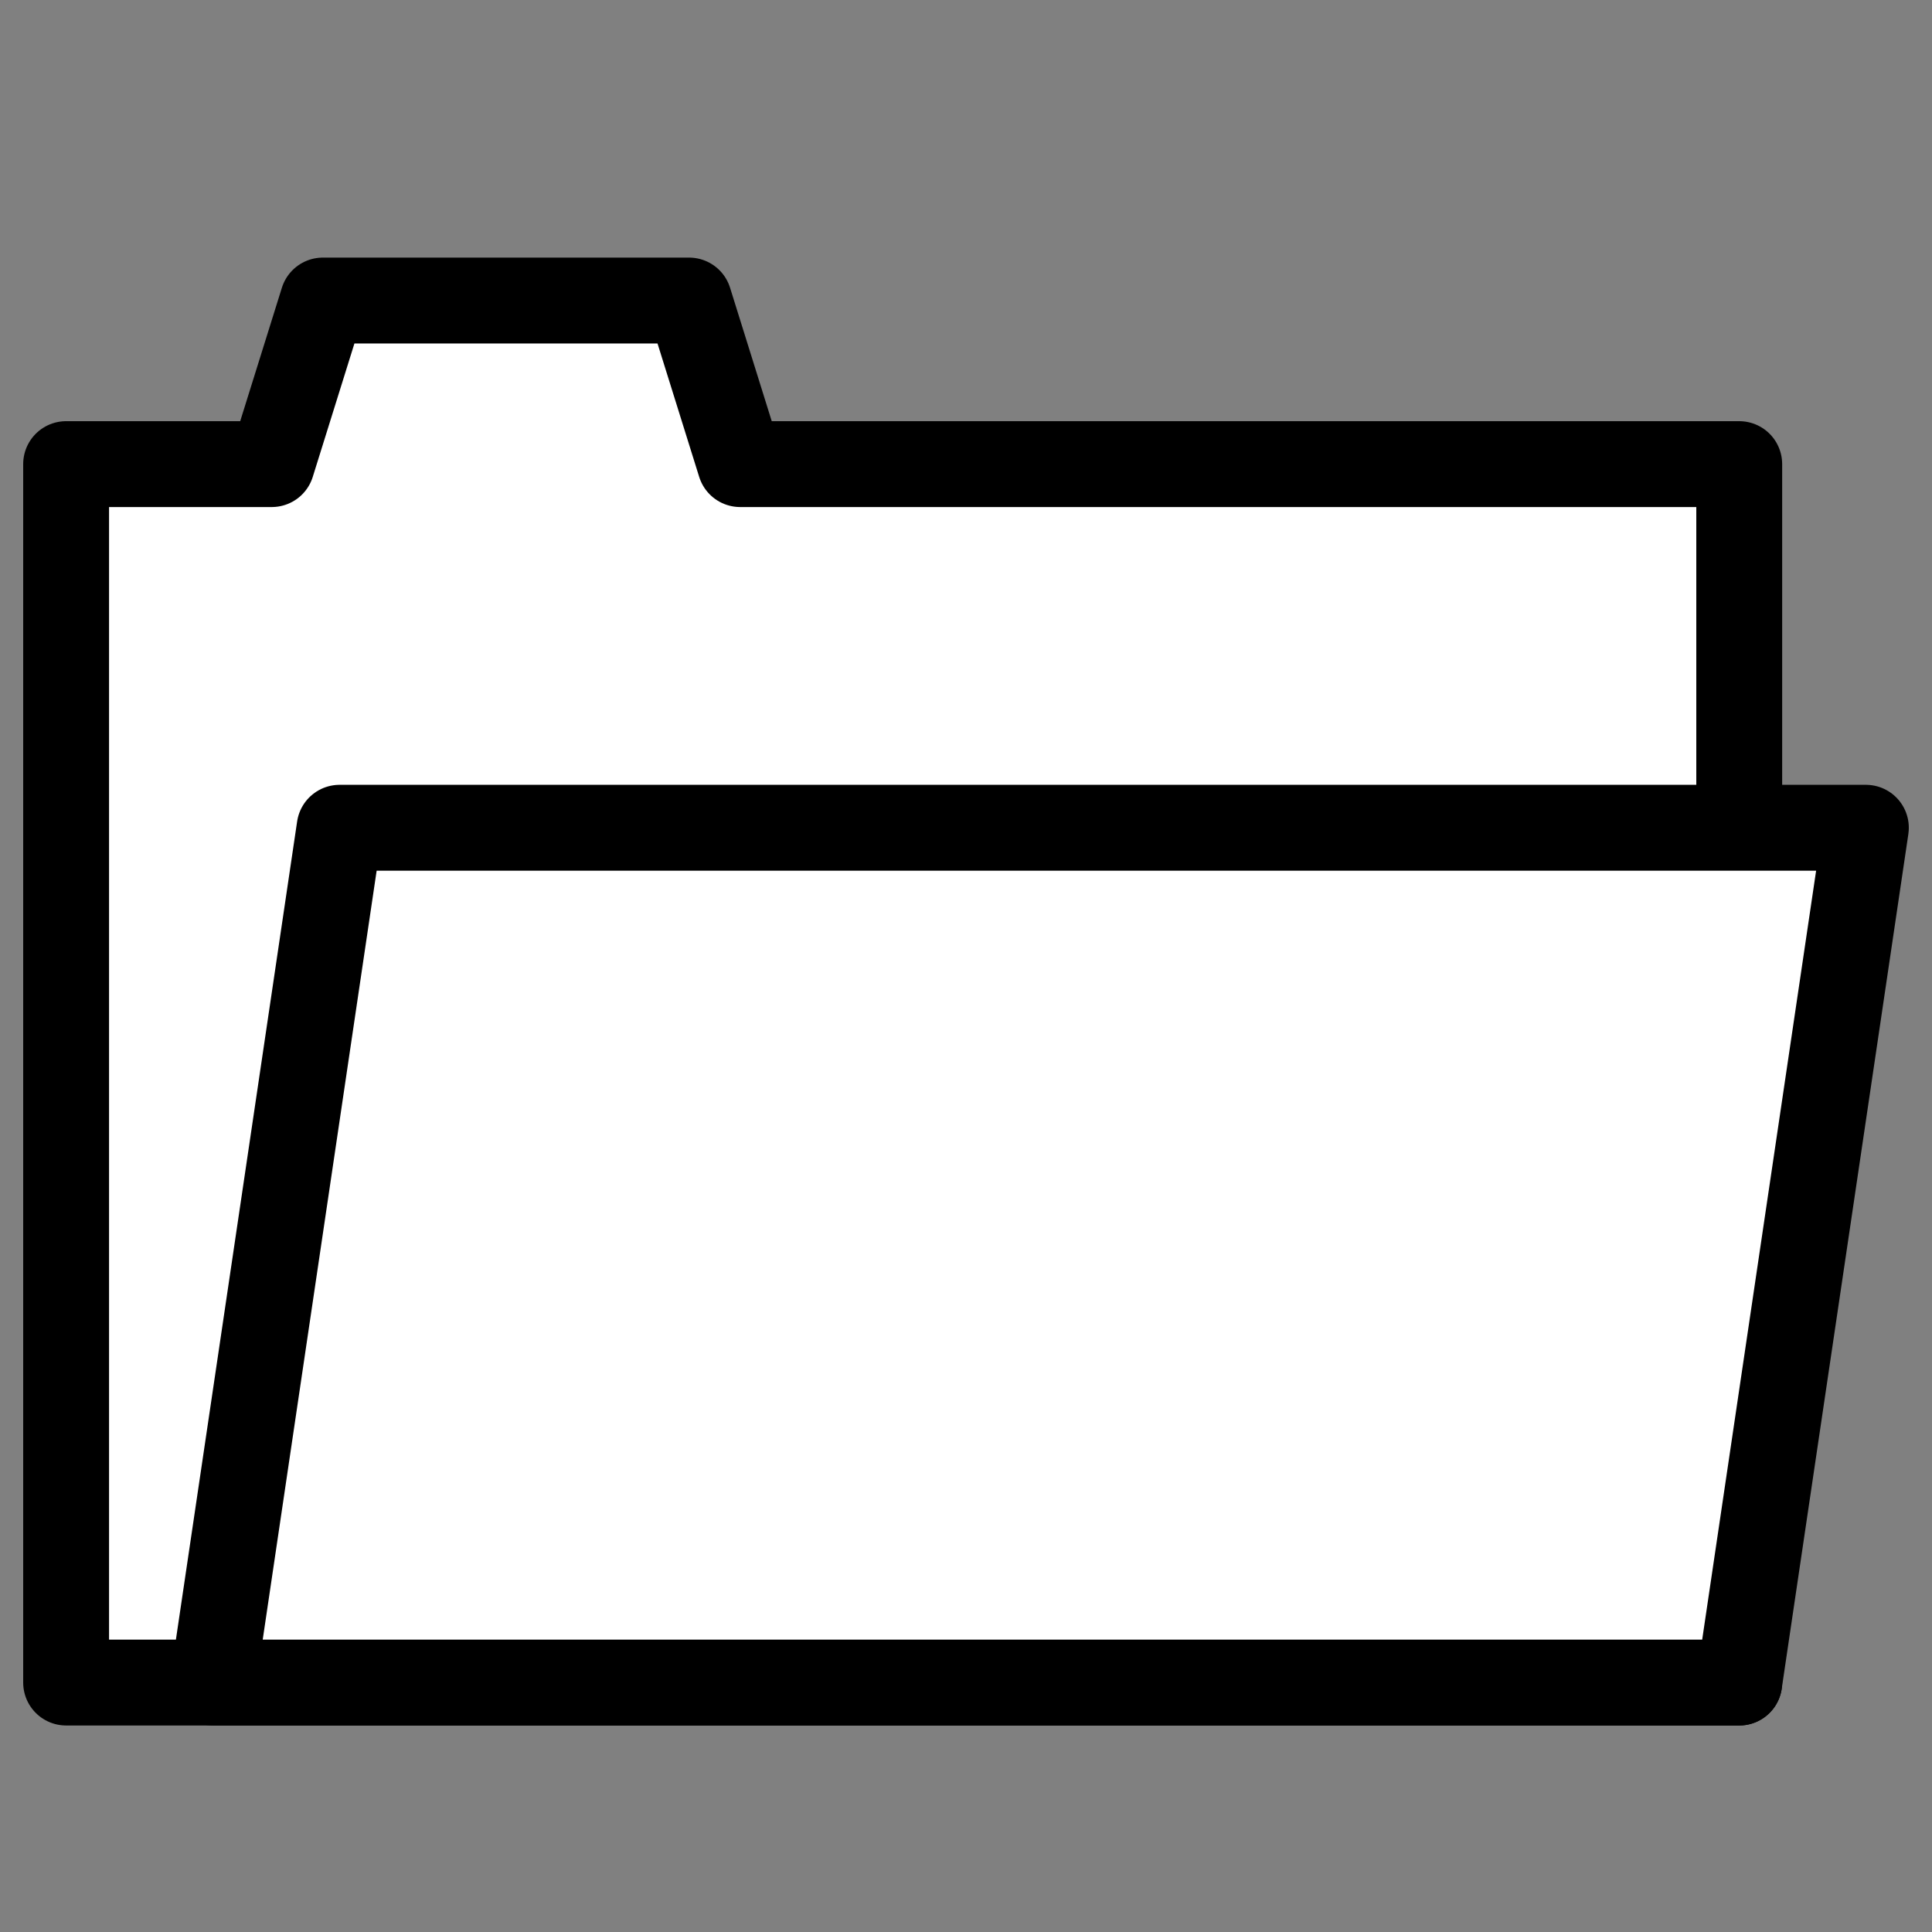
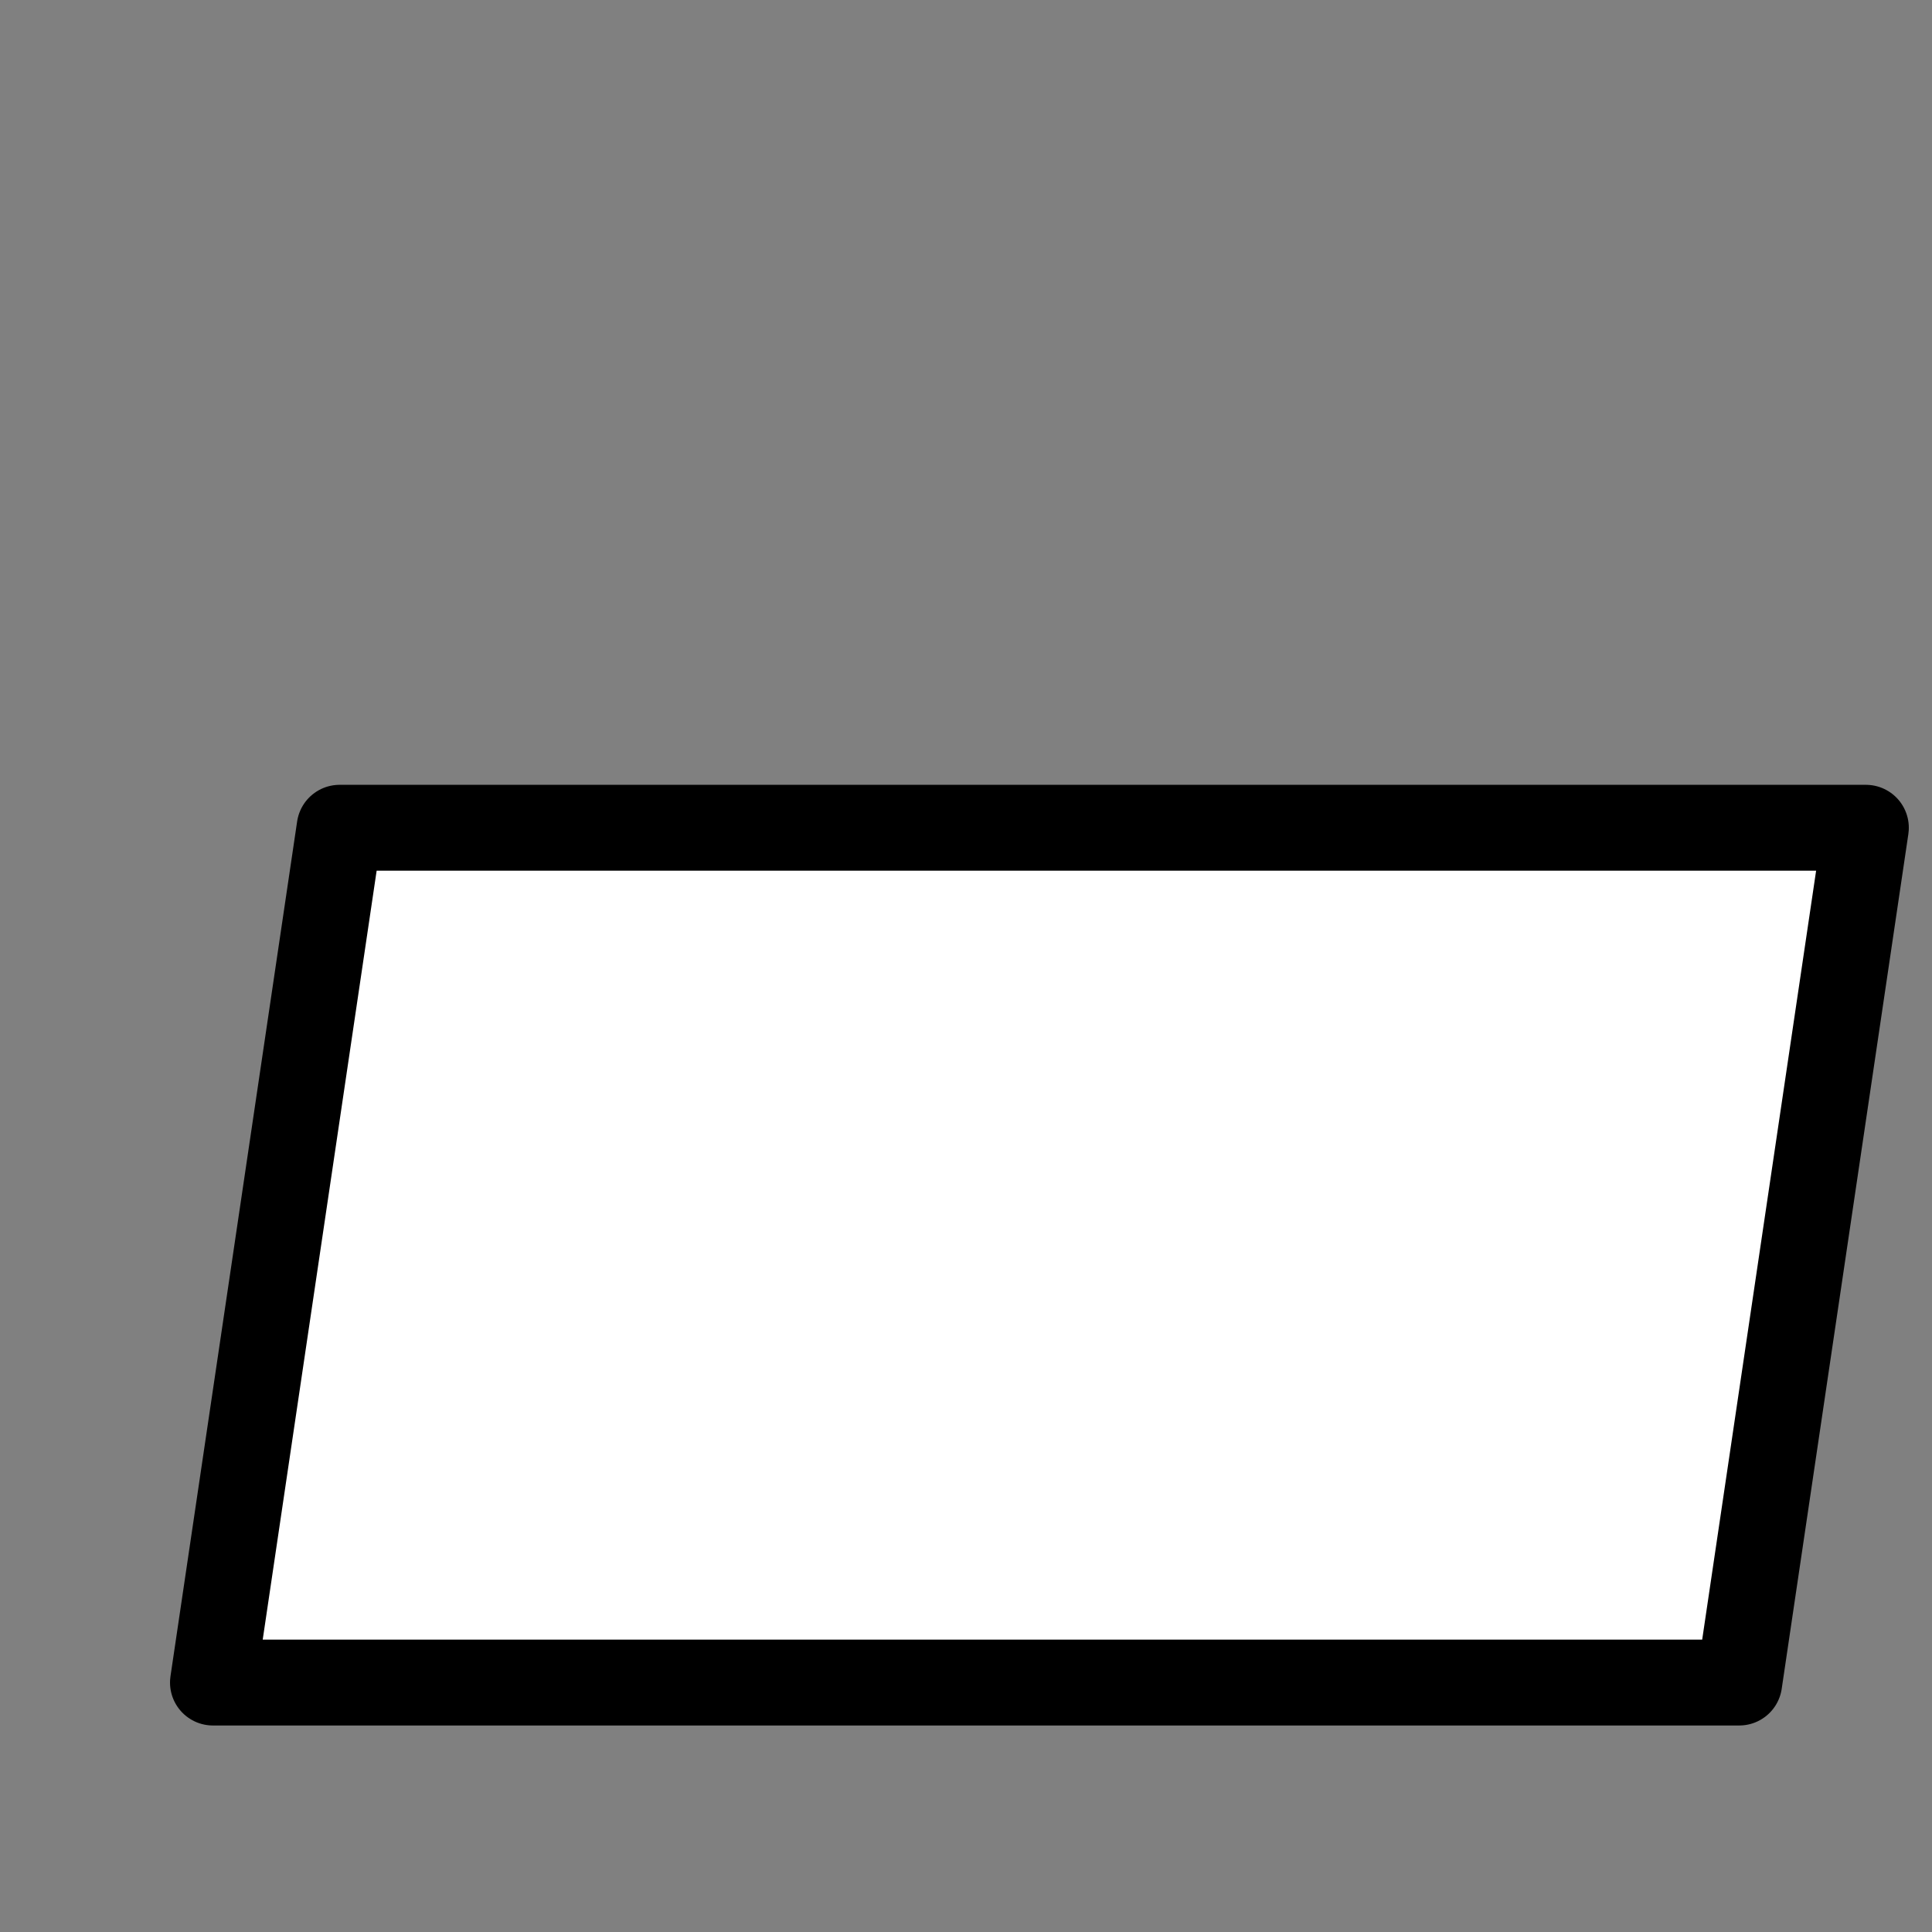
<svg xmlns="http://www.w3.org/2000/svg" id="Layer_1" data-name="Layer 1" viewBox="0 0 45 45">
  <rect x="0" y="0" width="45" height="45" fill="#808080" stroke="none" />
  <defs>
    <style>.cls-1{fill:#fff;stroke:#000;stroke-linecap:round;stroke-linejoin:round;stroke-width:2px;}</style>
  </defs>
-   <polygon class="cls-1" points="17.24 10.81 16.05 7 7.52 7 6.33 10.81 1.54 10.81 1.54 39.19 40.51 39.19 40.51 10.81 17.24 10.81" />
  <polygon class="cls-1" points="40.51 39.19 4.96 39.19 7.91 19.28 43.46 19.28 40.51 39.19" />
</svg>